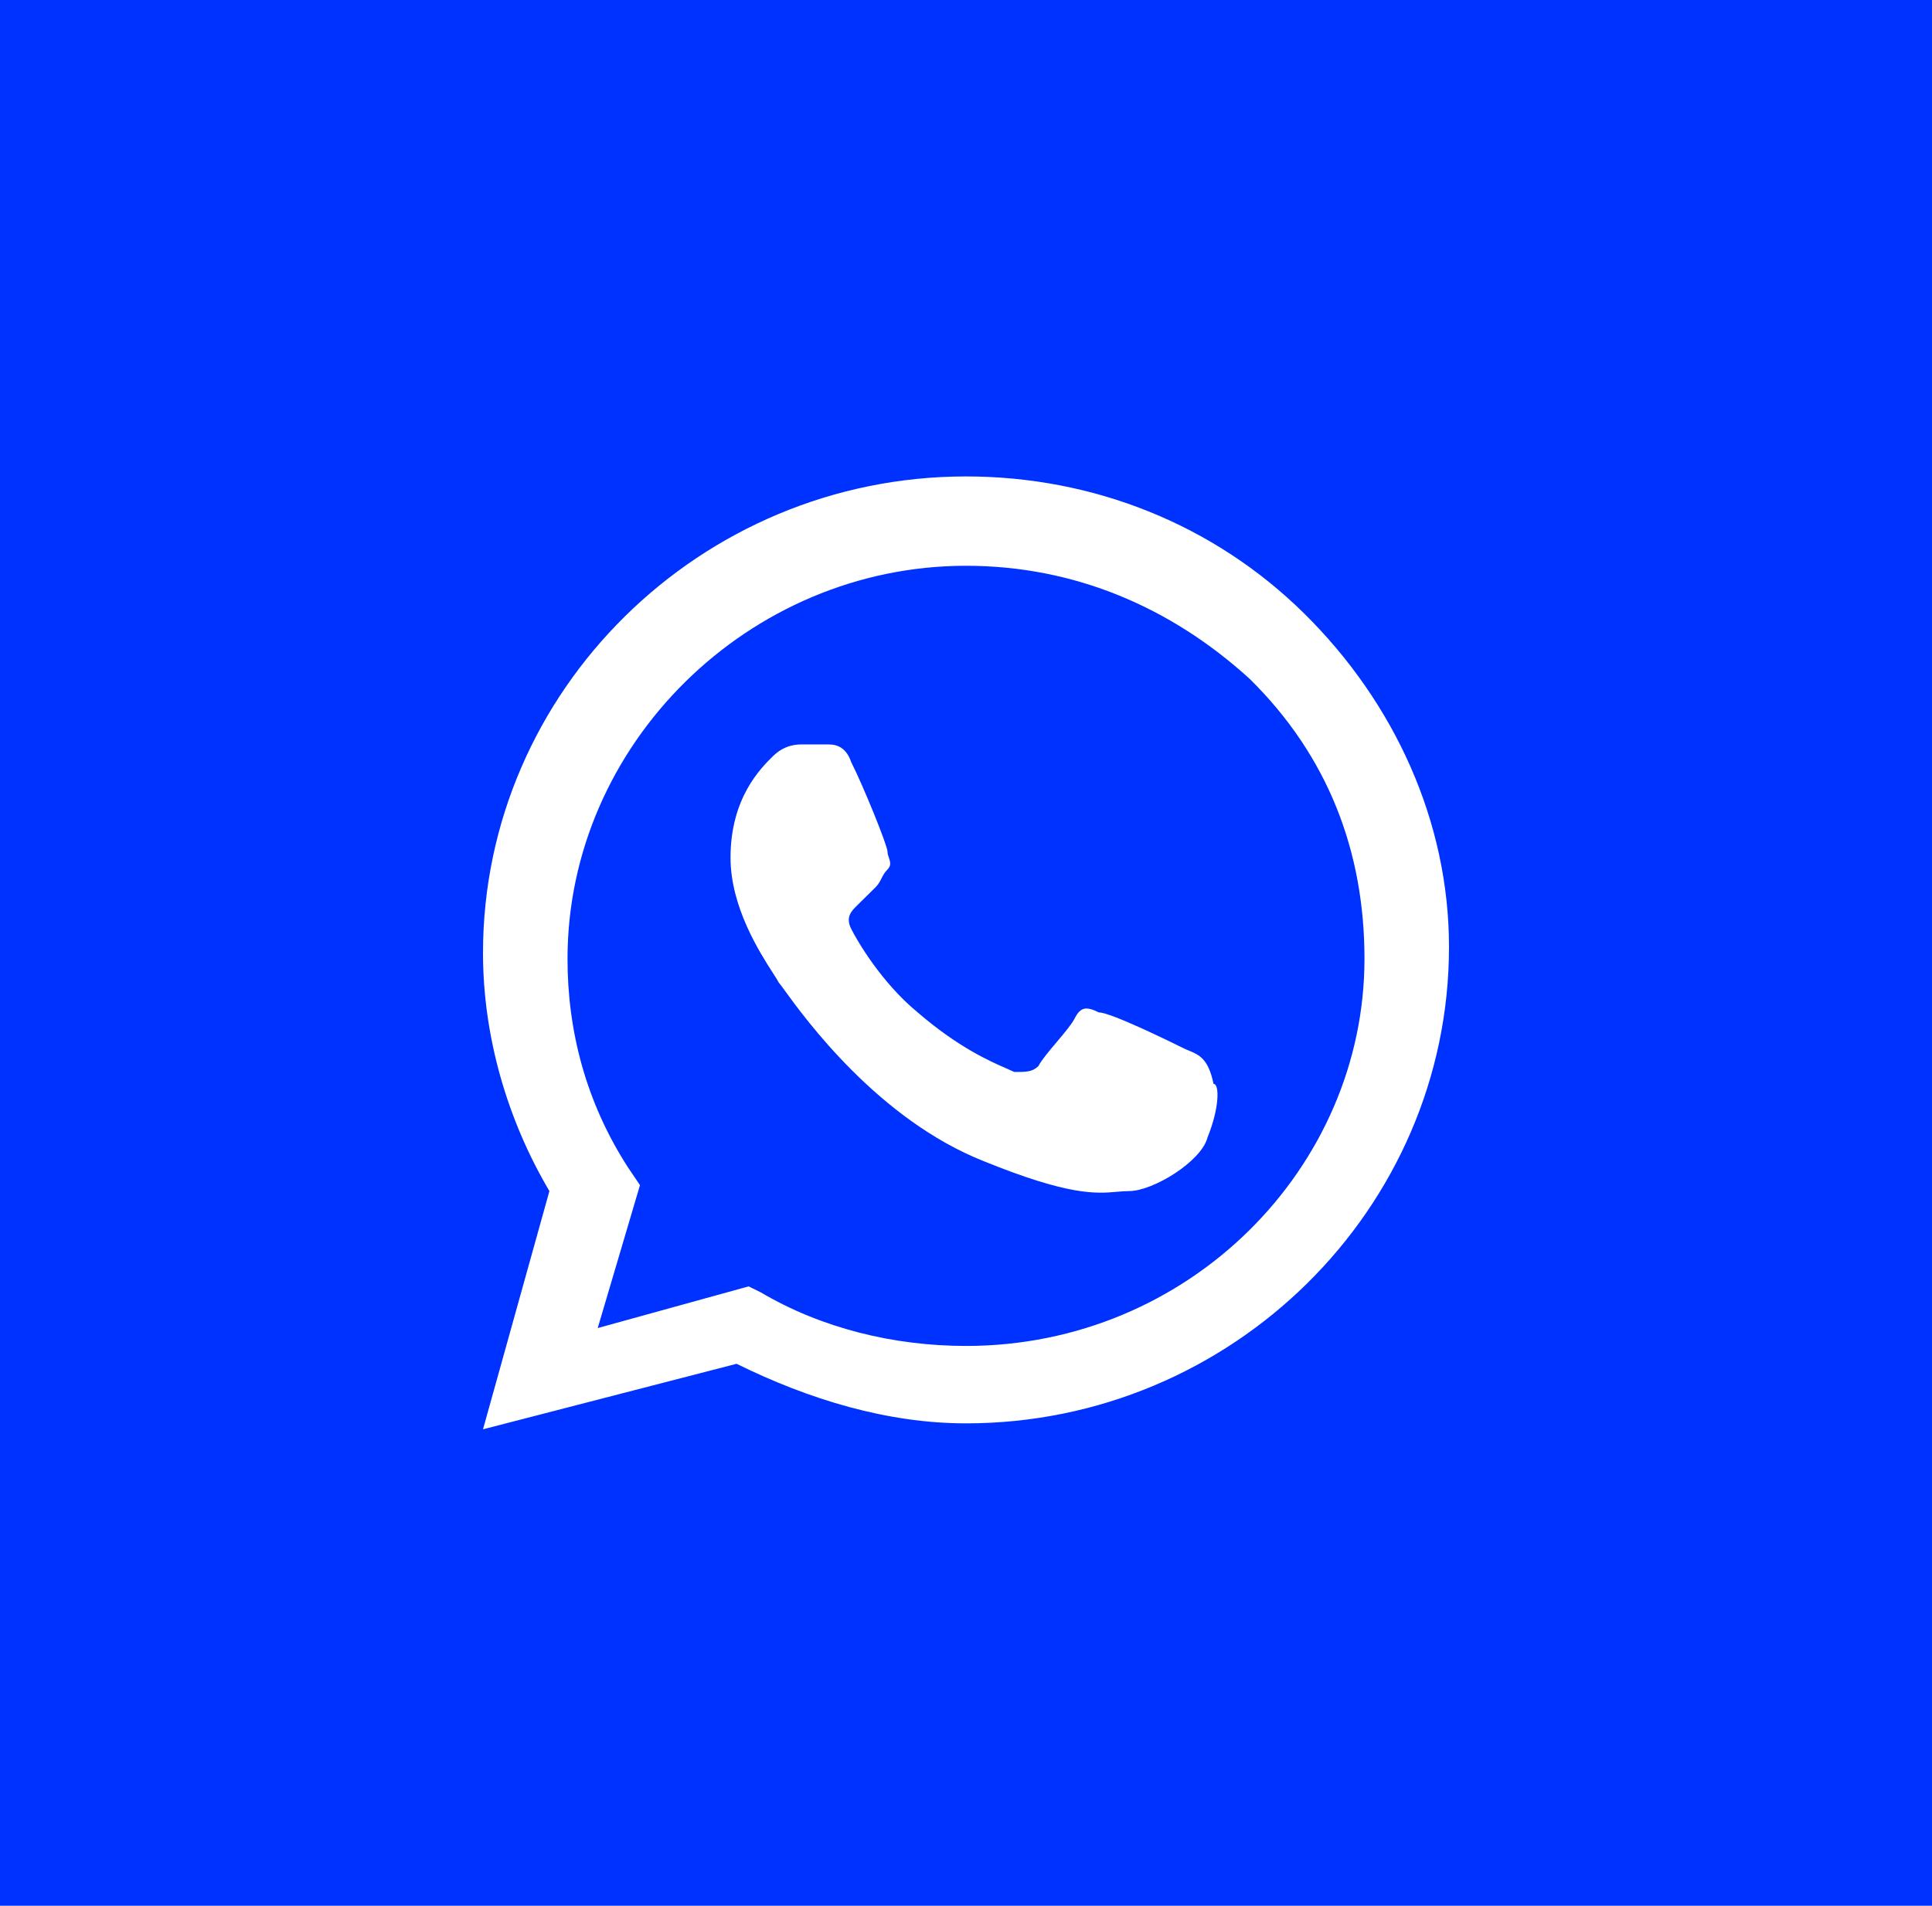
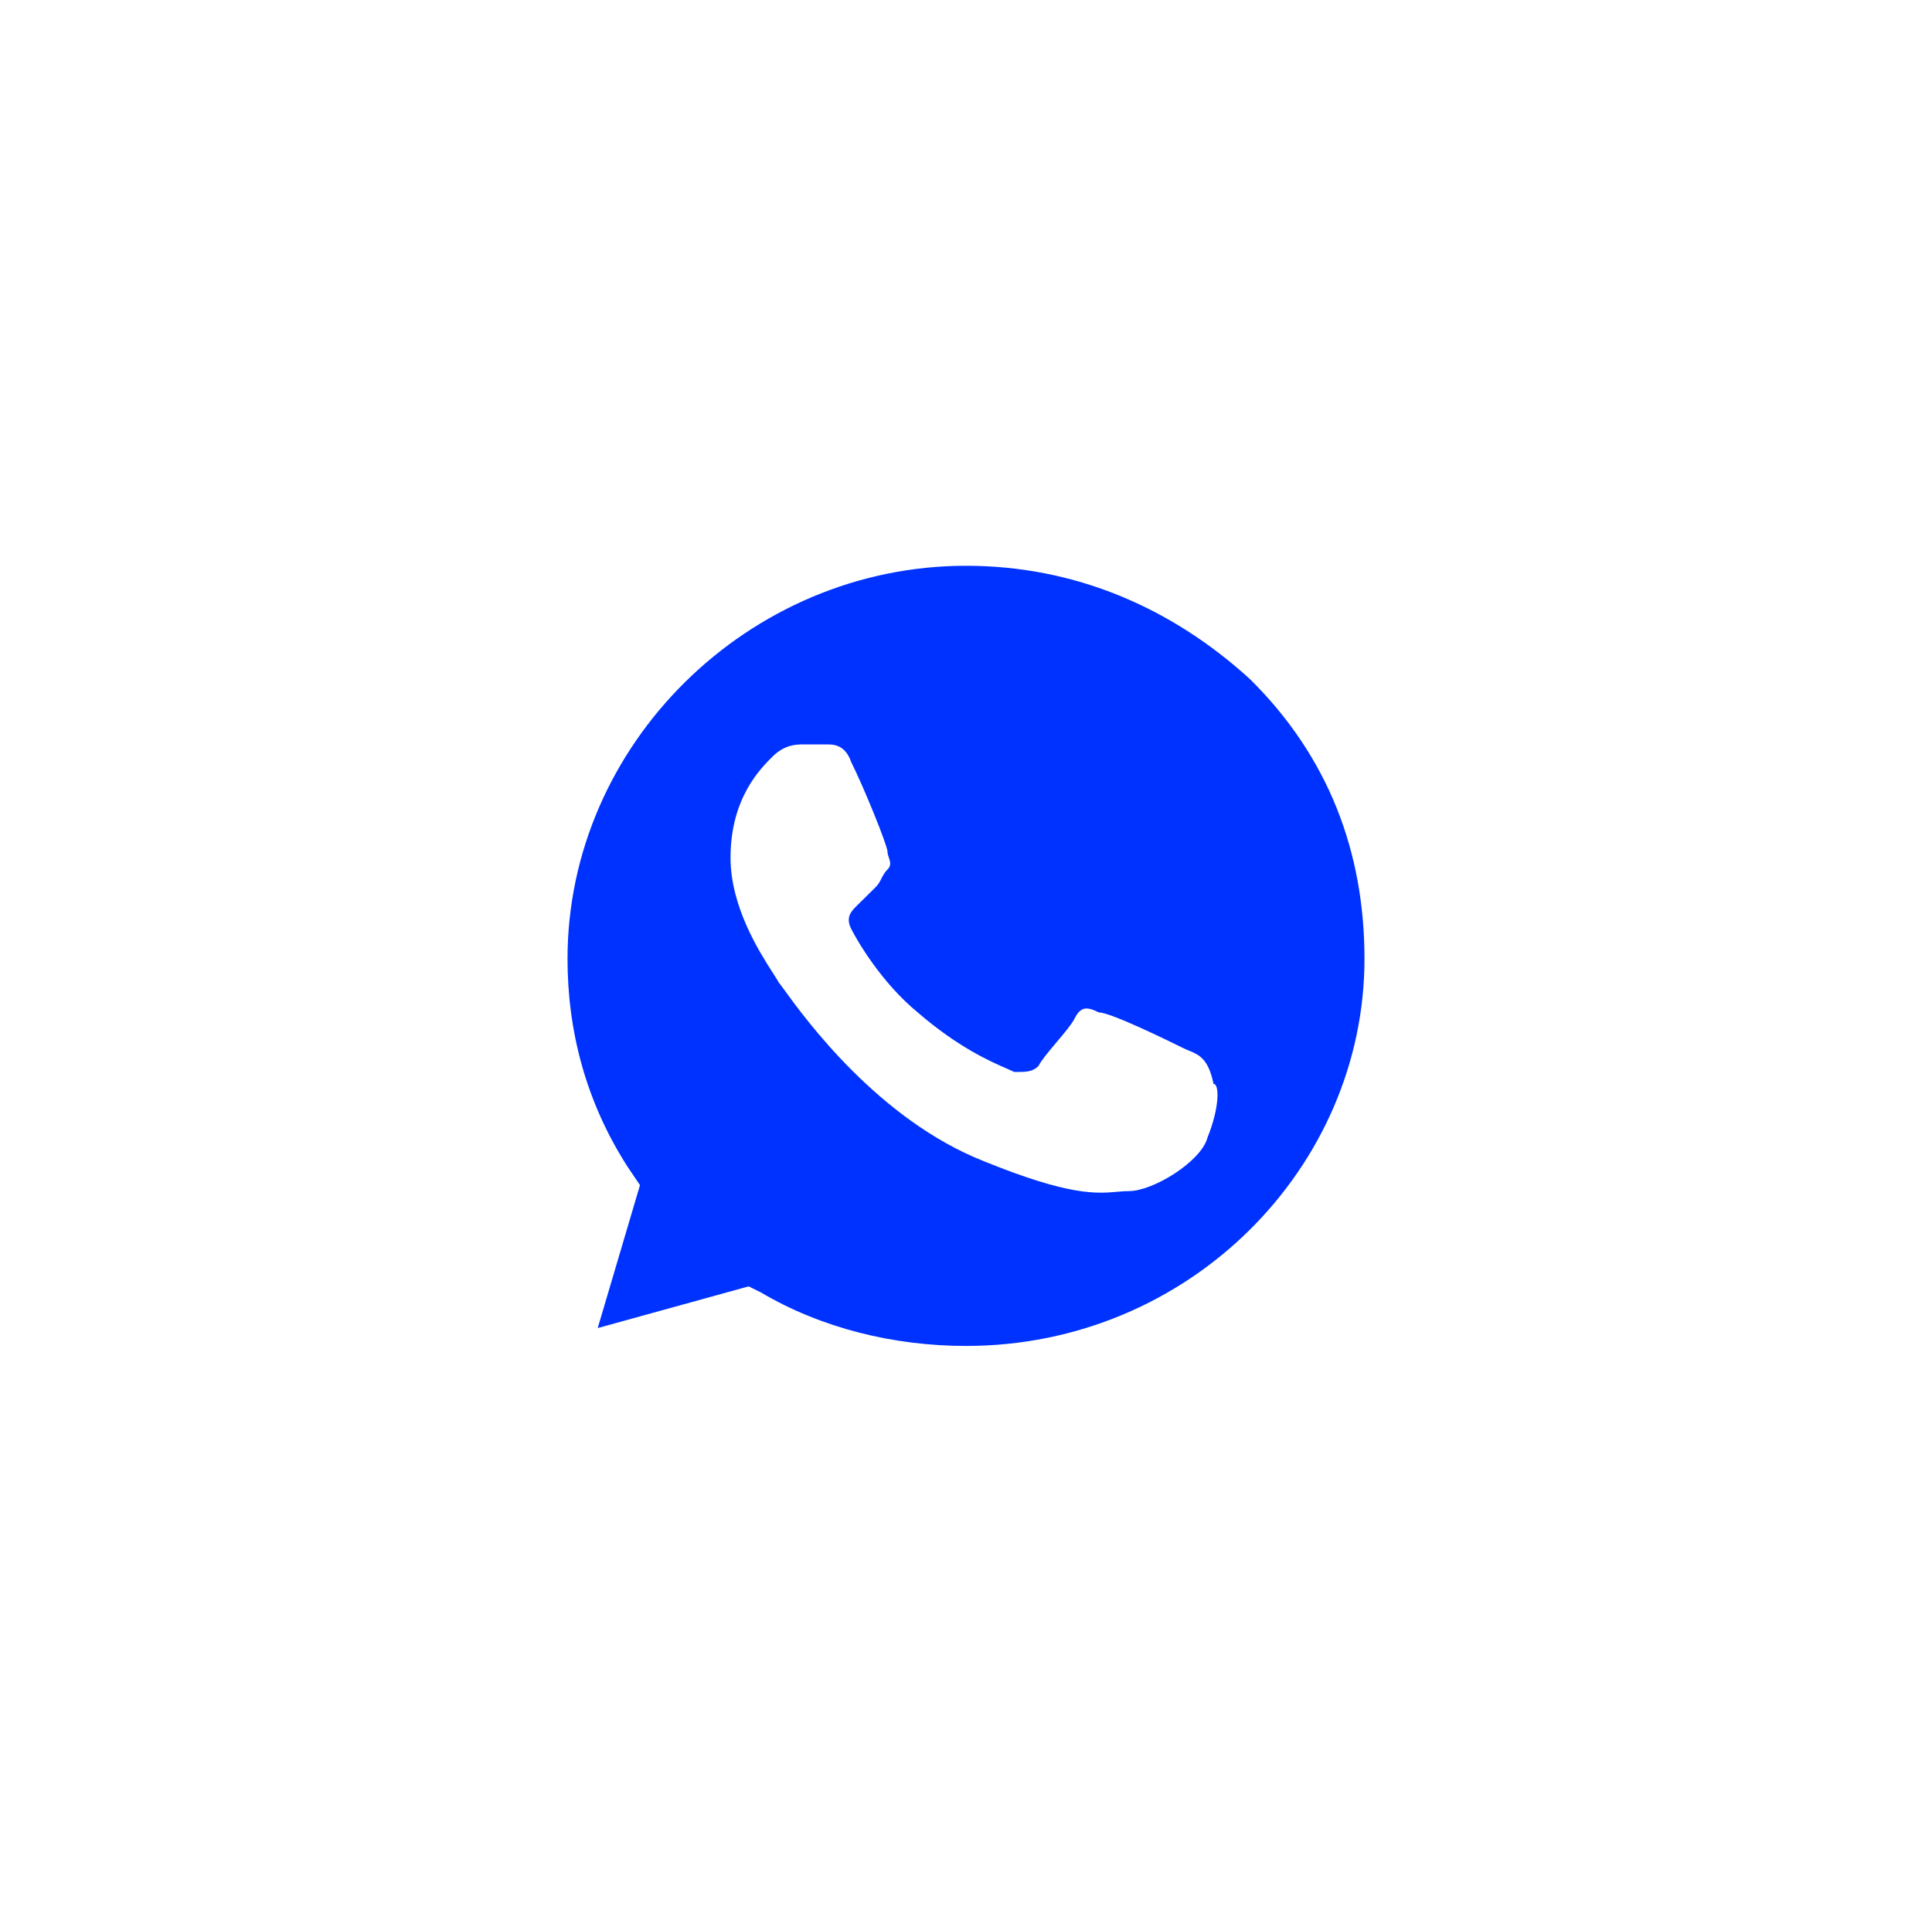
<svg xmlns="http://www.w3.org/2000/svg" width="75" height="74" viewBox="0 0 75 74" fill="none">
  <path fill-rule="evenodd" clip-rule="evenodd" d="M29.531 50.181C31.875 51.569 34.688 52.263 37.5 52.263C46.172 52.263 52.969 45.325 52.969 37.231C52.969 33.069 51.562 29.369 48.516 26.363C45.469 23.587 41.719 21.969 37.5 21.969C29.062 21.969 22.031 28.906 22.031 37.231C22.031 40.006 22.734 42.781 24.375 45.325L24.844 46.019L23.203 51.569L29.062 49.95L29.531 50.181ZM42.656 39.312C43.125 39.312 45.469 40.469 45.938 40.7C46.011 40.736 46.084 40.766 46.156 40.796C46.547 40.959 46.911 41.111 47.109 42.087C47.344 42.087 47.344 43.013 46.875 44.169C46.641 45.094 44.766 46.25 43.828 46.25C43.669 46.25 43.517 46.263 43.355 46.278C42.558 46.347 41.512 46.438 38.203 45.094C34.096 43.473 31.248 39.544 30.448 38.44C30.335 38.284 30.263 38.185 30.234 38.156C30.194 38.078 30.114 37.952 30.007 37.786C29.489 36.978 28.359 35.219 28.359 33.3C28.359 30.988 29.531 29.831 30 29.369C30.469 28.906 30.938 28.906 31.172 28.906H32.109C32.344 28.906 32.812 28.906 33.047 29.6C33.516 30.525 34.453 32.837 34.453 33.069C34.453 33.146 34.479 33.223 34.505 33.3C34.557 33.454 34.609 33.608 34.453 33.763C34.336 33.878 34.277 33.994 34.219 34.109C34.16 34.225 34.102 34.341 33.984 34.456L33.281 35.15C33.047 35.381 32.812 35.612 33.047 36.075C33.281 36.538 34.219 38.156 35.625 39.312C37.207 40.678 38.456 41.221 39.089 41.496C39.206 41.547 39.302 41.589 39.375 41.625C39.844 41.625 40.078 41.625 40.312 41.394C40.43 41.163 40.723 40.816 41.016 40.469C41.309 40.122 41.602 39.775 41.719 39.544C41.953 39.081 42.188 39.081 42.656 39.312Z" fill="#0032FF" />
-   <path fill-rule="evenodd" clip-rule="evenodd" d="M0 0H75V74H0V0ZM37.5 18.5C42.422 18.5 47.109 20.35 50.625 23.819C54.141 27.288 56.25 31.913 56.25 36.769C56.25 46.944 47.812 55.269 37.5 55.269C34.453 55.269 31.406 54.344 28.594 52.956L18.75 55.5L21.328 46.25C19.688 43.475 18.75 40.237 18.75 37C18.75 26.825 27.188 18.5 37.5 18.5Z" fill="#0032FF" />
</svg>